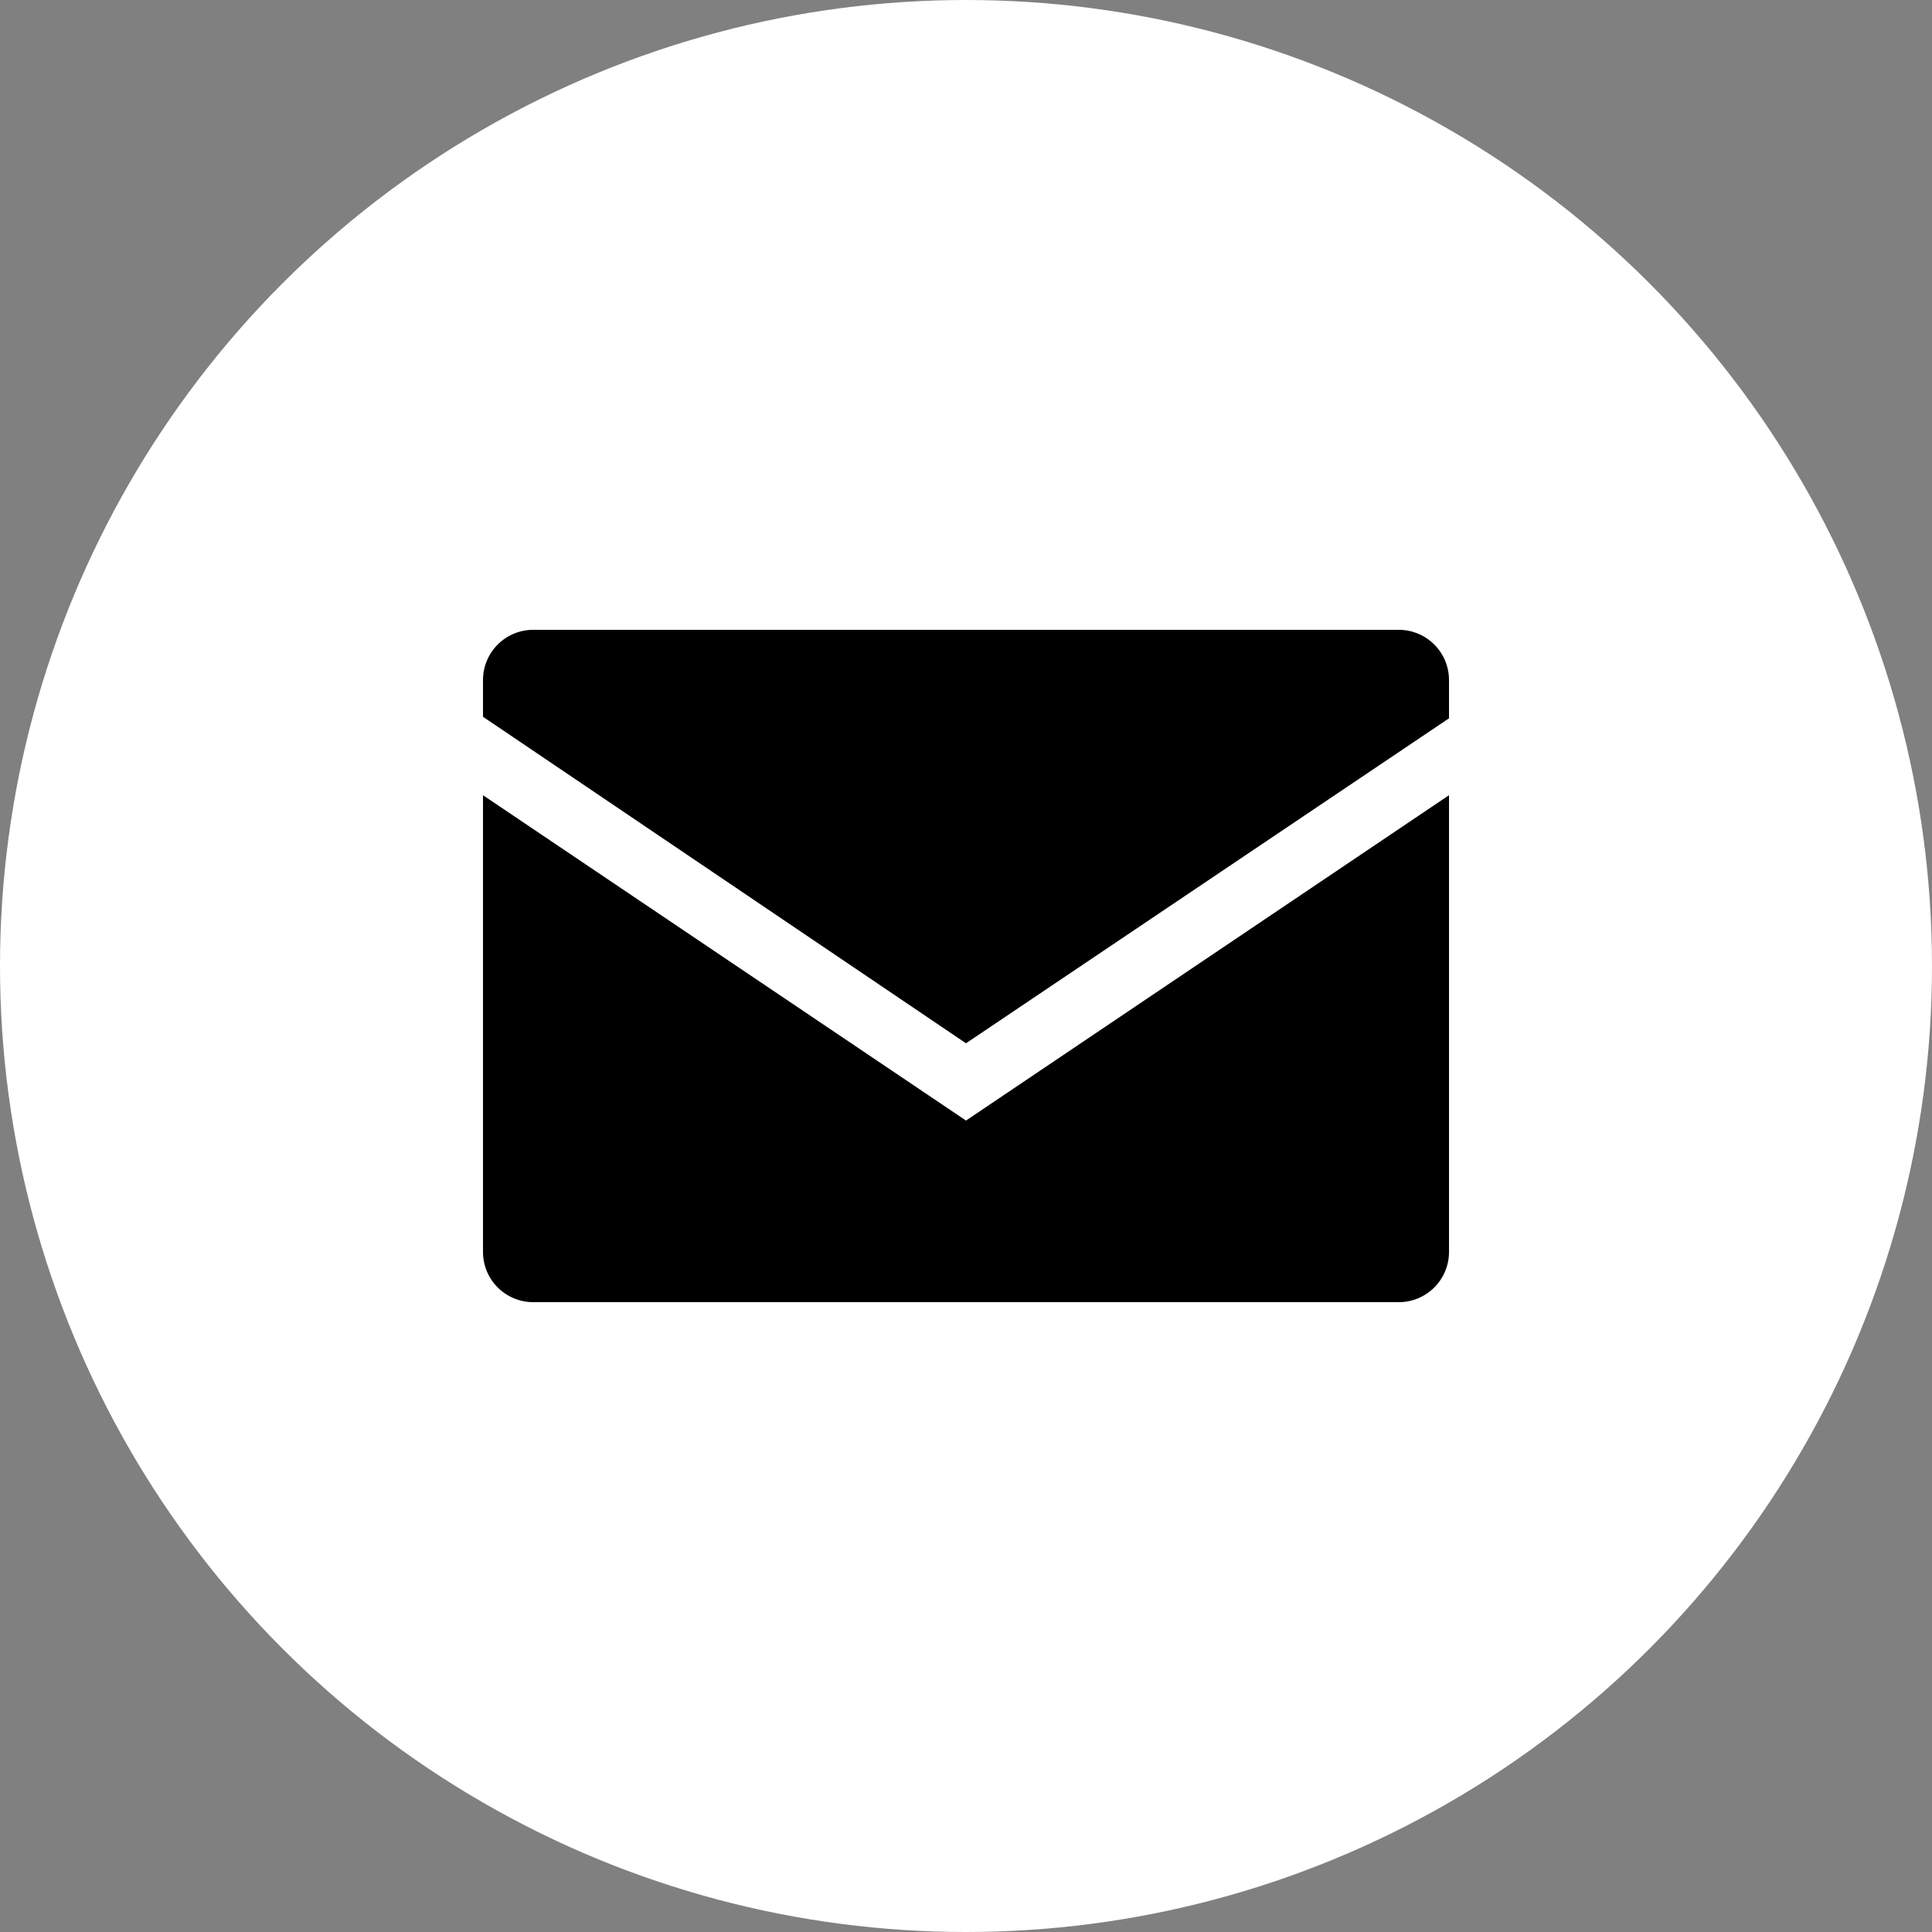
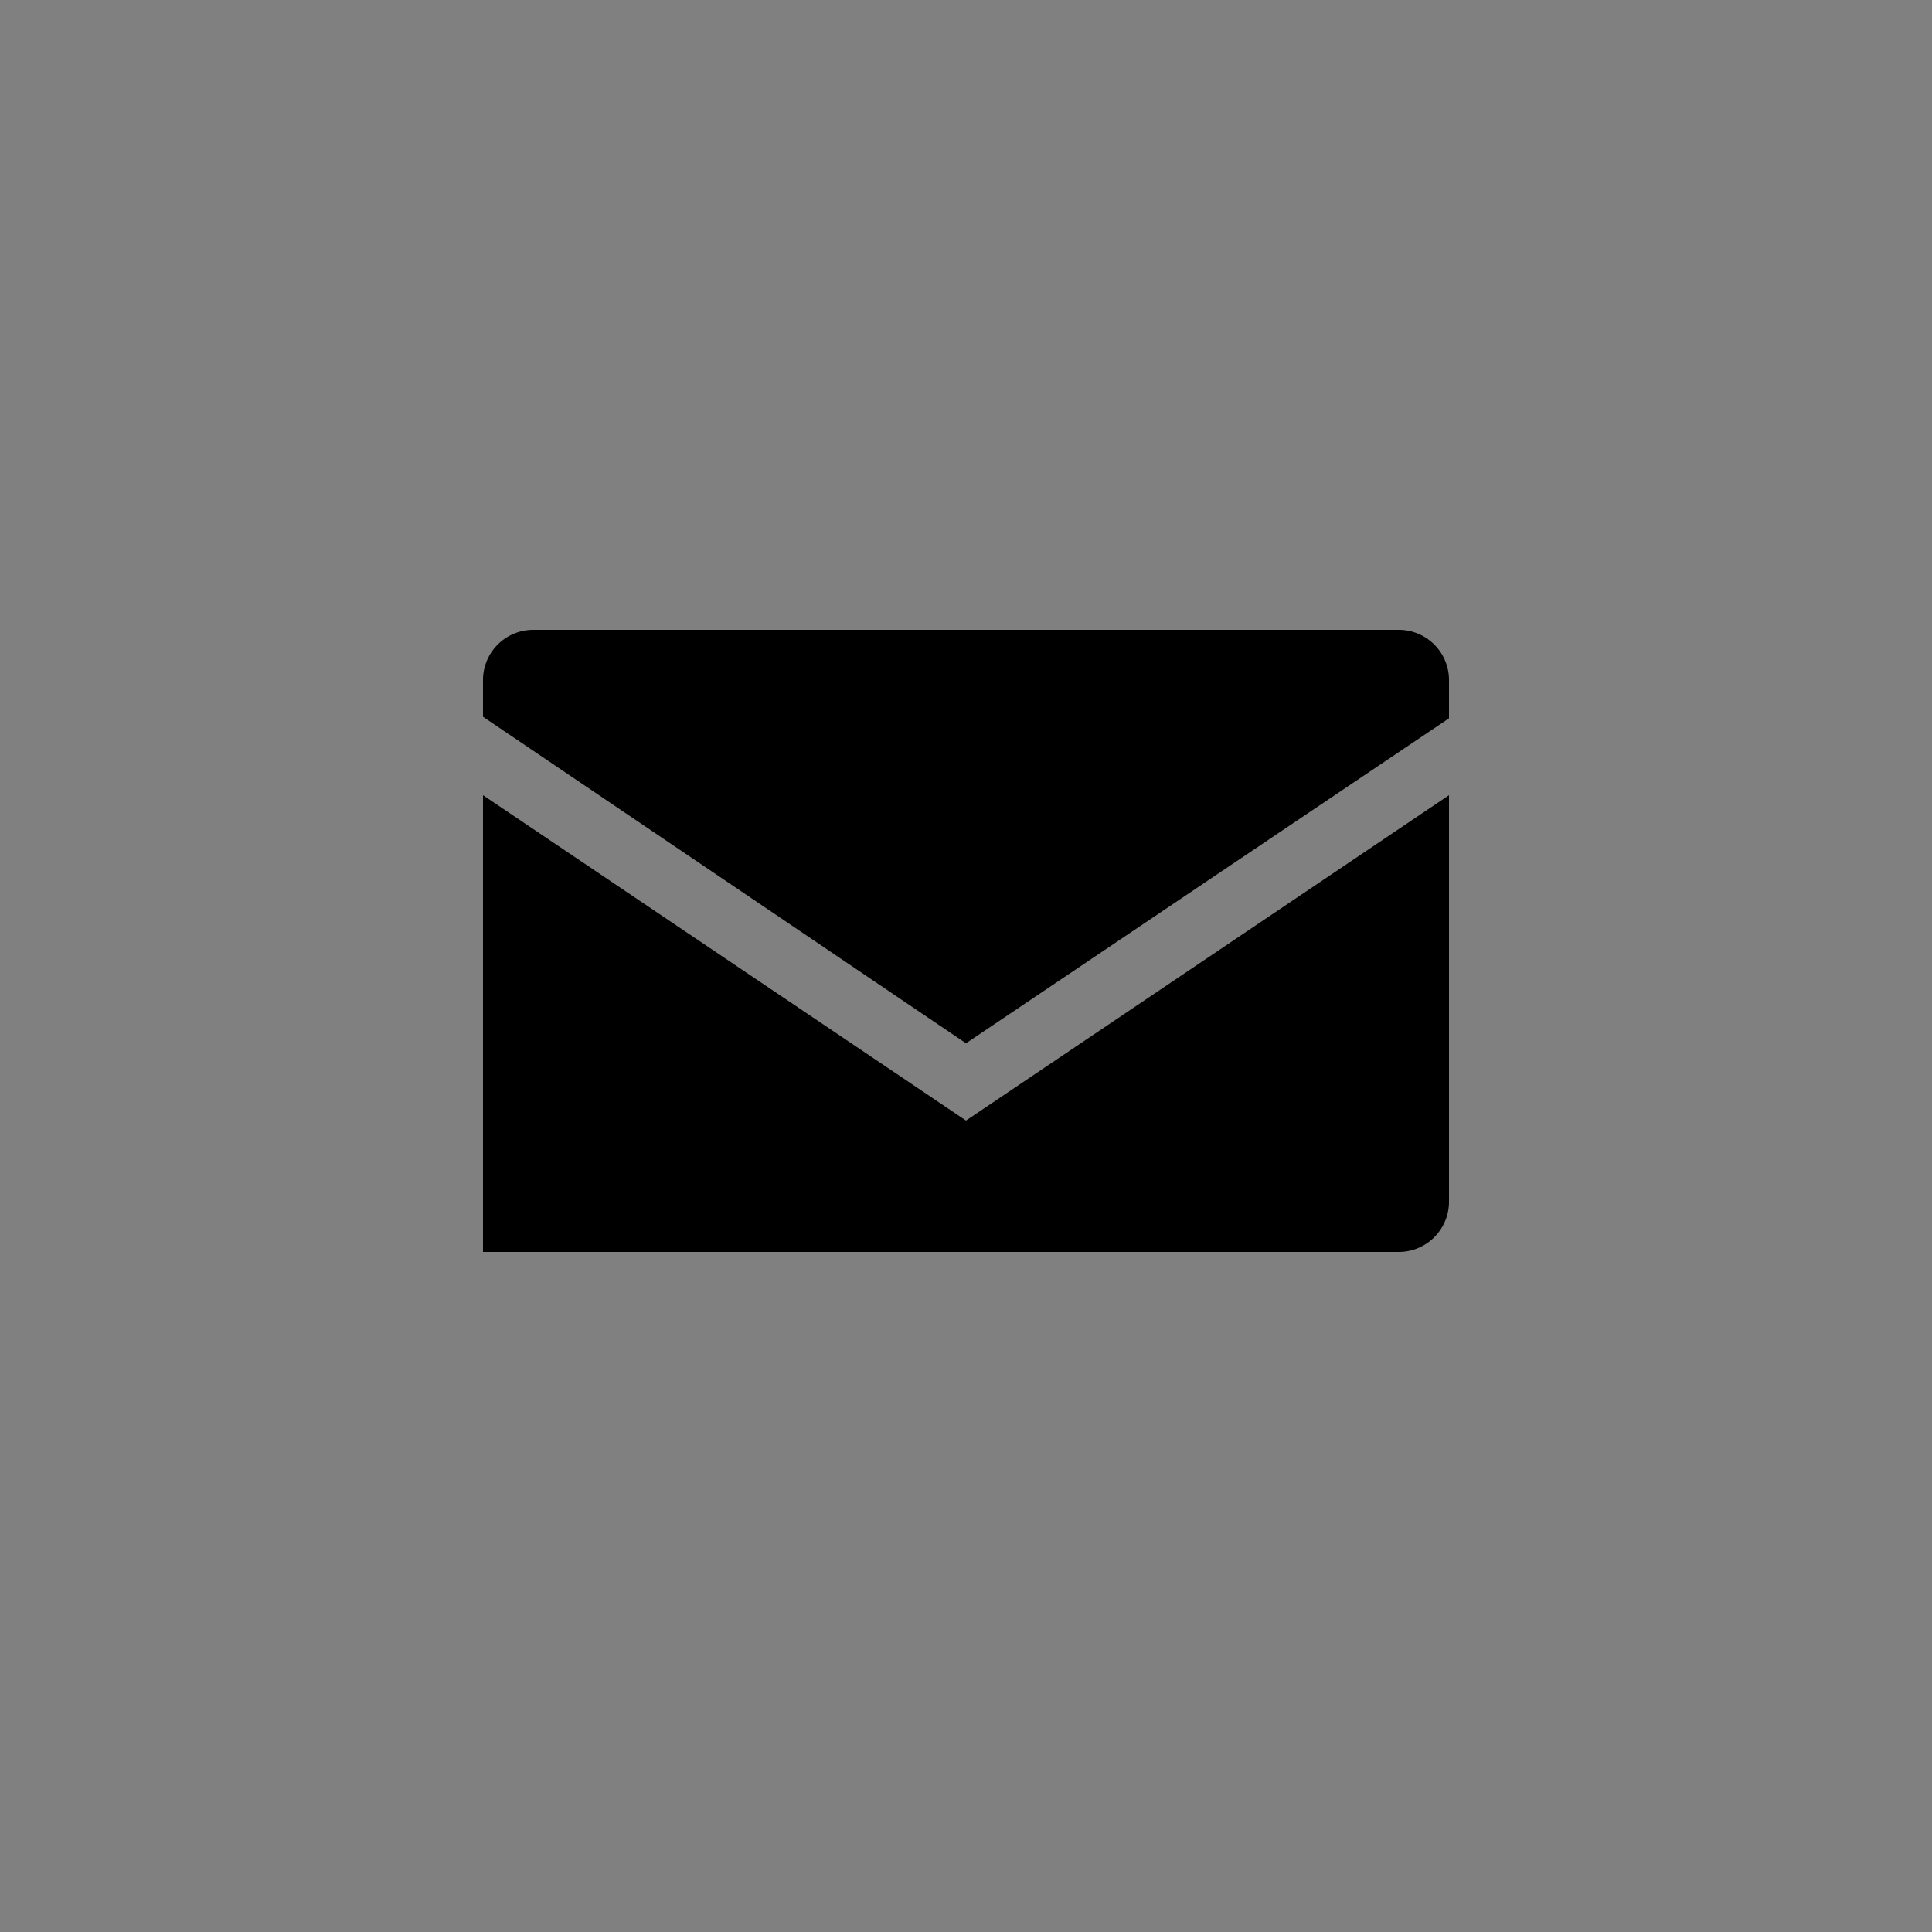
<svg xmlns="http://www.w3.org/2000/svg" viewBox="0 0 50 50">
  <rect x="0" y="0" width="50" height="50" fill="#808080" stroke="none" />
  <defs>
    <style>.cls-1{fill:#fff;}</style>
  </defs>
  <g id="ROUND_WHITE" data-name="ROUND WHITE">
    <g id="Mail_WHITE" data-name="Mail WHITE">
-       <circle class="cls-1" cx="25" cy="25" r="25" />
      <path d="M36.21,16.3H13.79a1.3,1.3,0,0,0-1.29,1.3v.95L25,27l12.5-8.41V17.6A1.3,1.3,0,0,0,36.21,16.3Z" />
-       <path d="M12.5,20.58V32.4a1.3,1.3,0,0,0,1.29,1.3H36.21a1.3,1.3,0,0,0,1.29-1.3V20.58L25,29Z" />
+       <path d="M12.5,20.58V32.4H36.21a1.3,1.3,0,0,0,1.29-1.3V20.58L25,29Z" />
    </g>
  </g>
</svg>